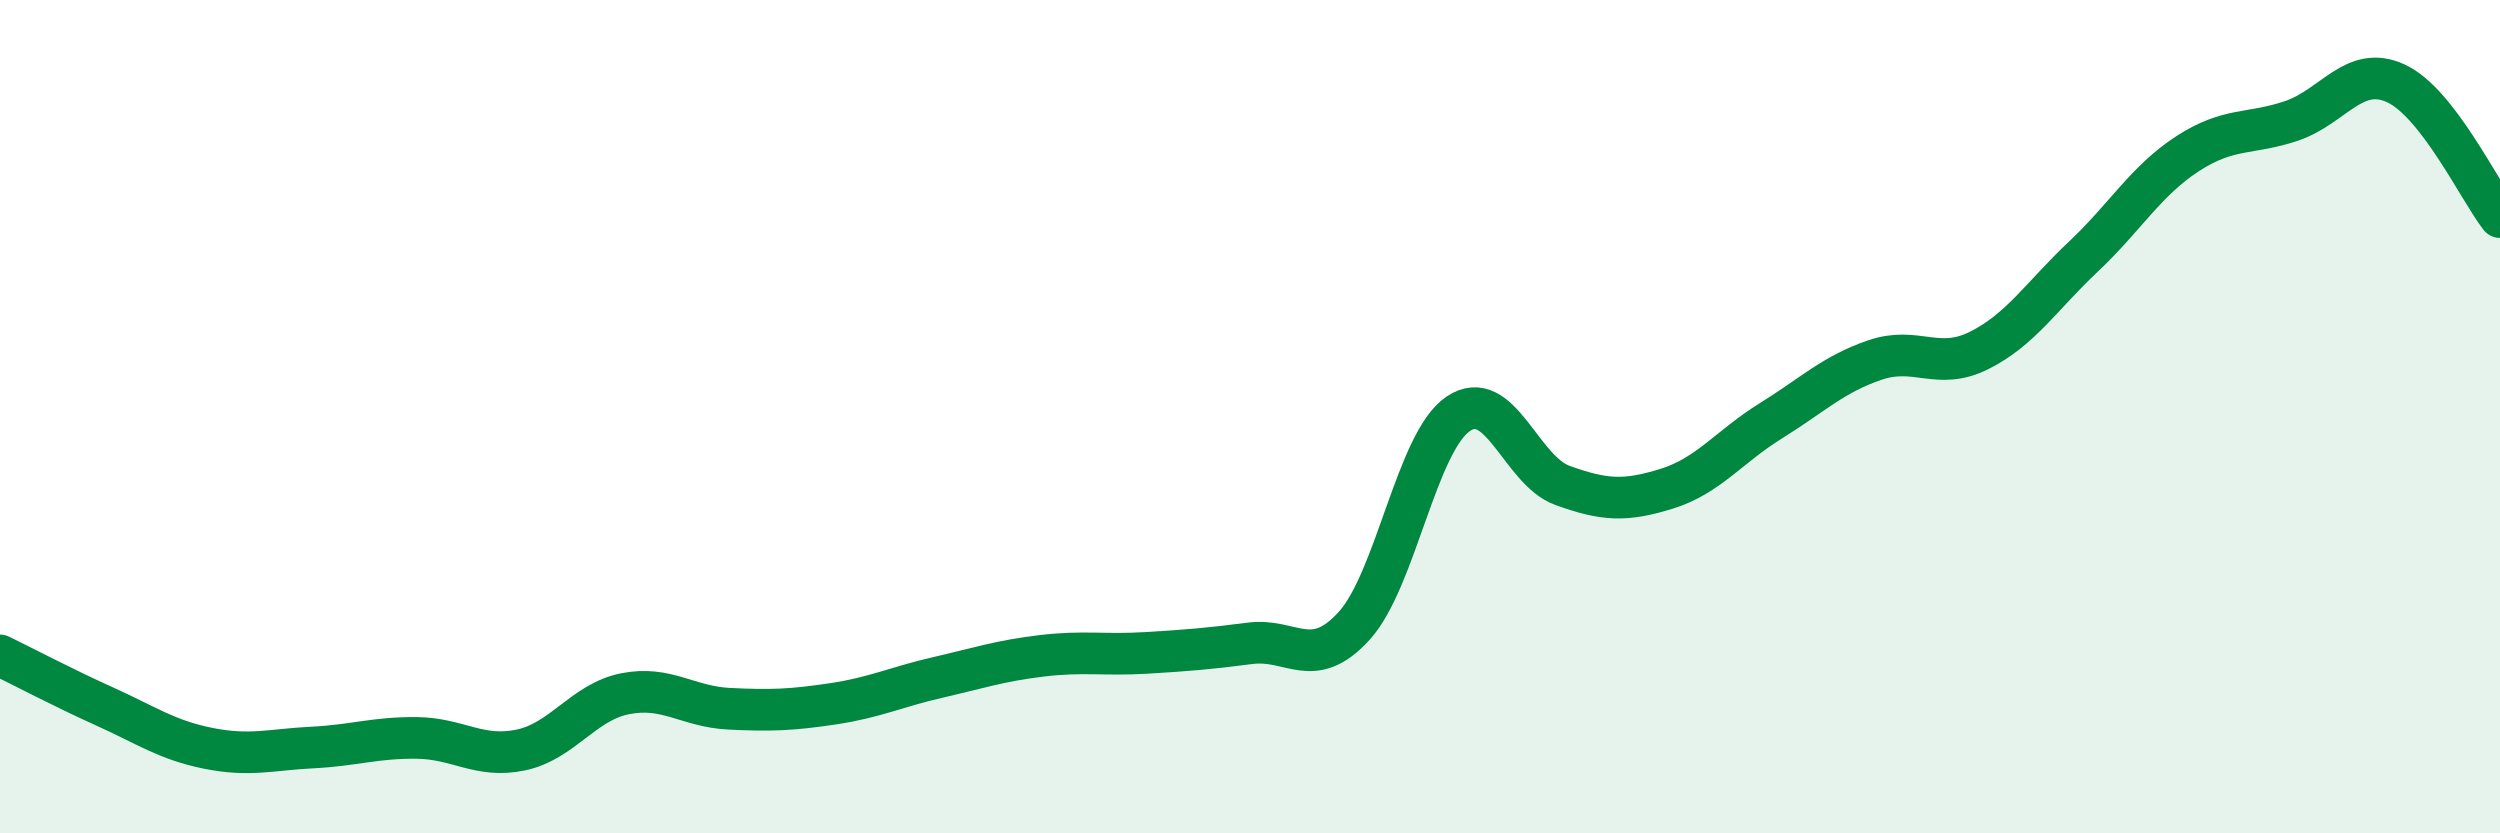
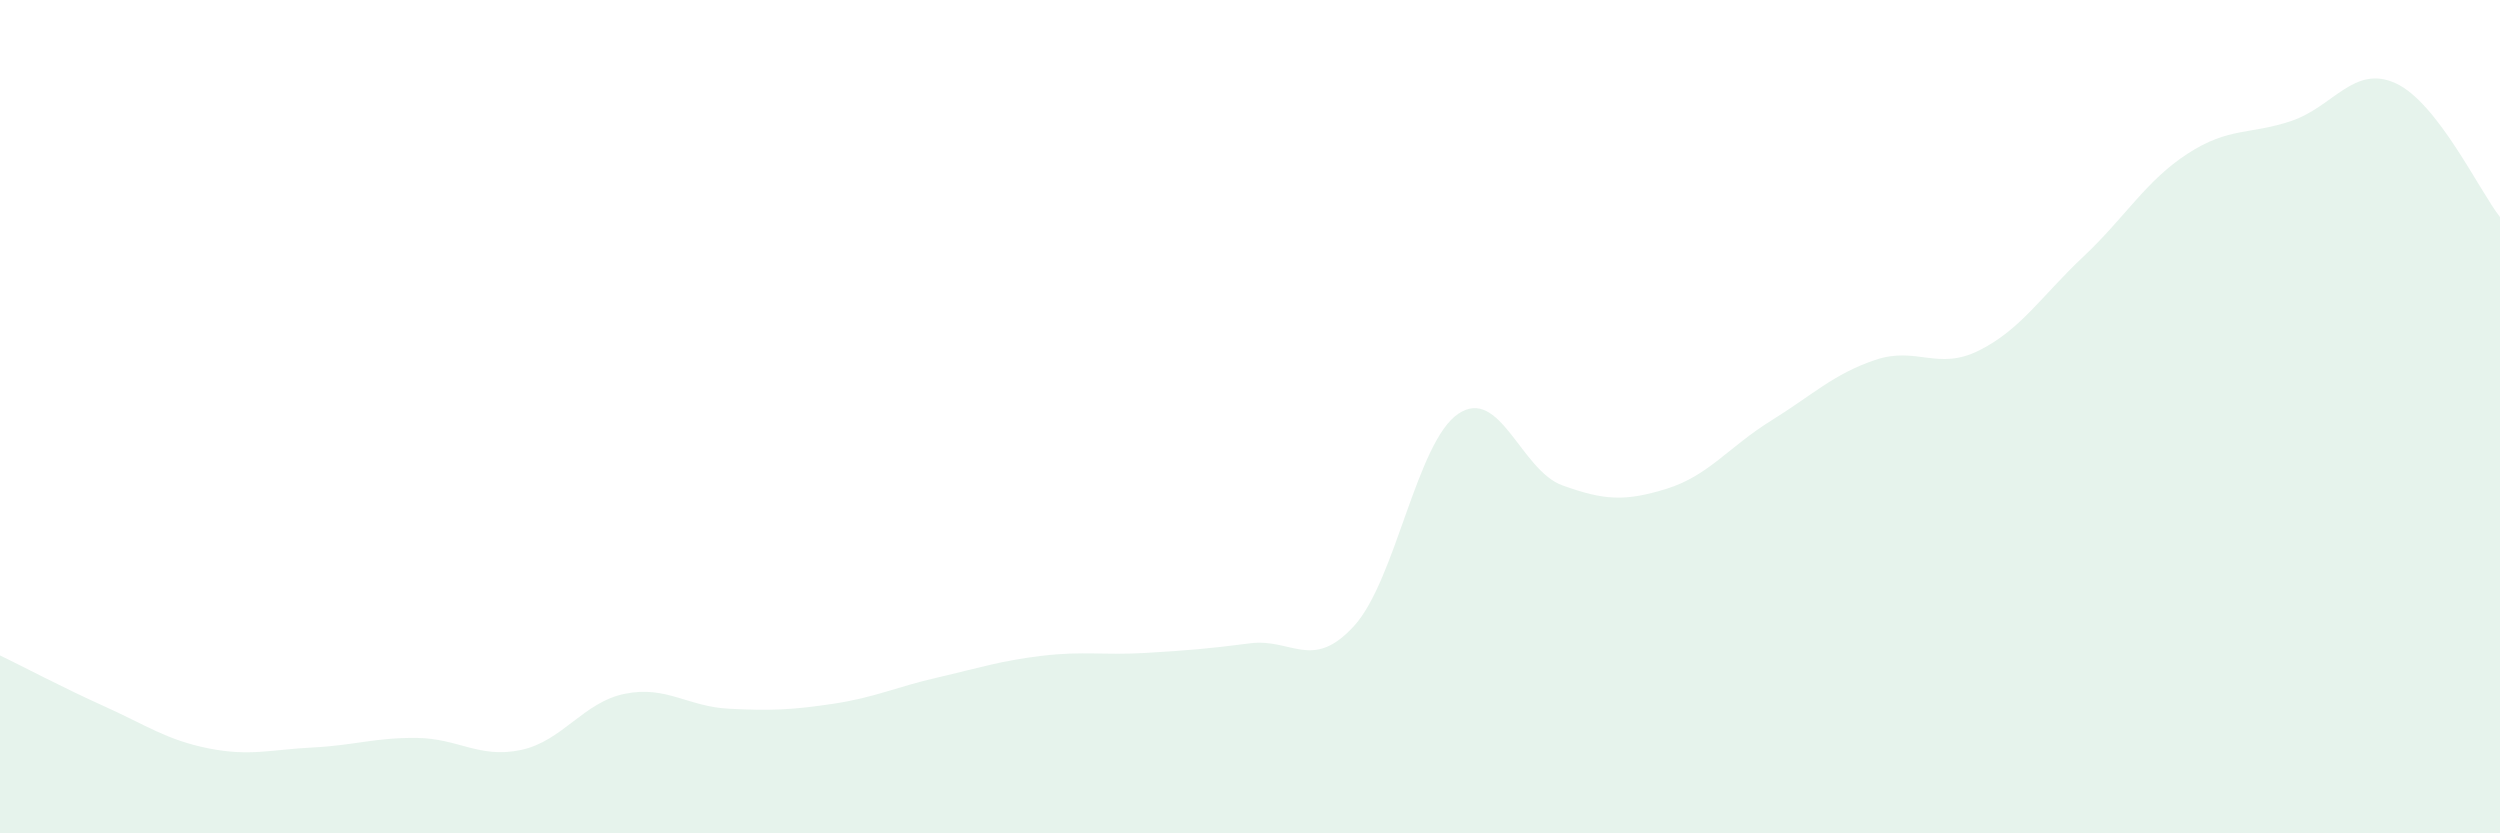
<svg xmlns="http://www.w3.org/2000/svg" width="60" height="20" viewBox="0 0 60 20">
  <path d="M 0,15.73 C 0.5,15.97 1.5,16.5 2.5,16.95 C 3.5,17.4 4,17.76 5,17.96 C 6,18.16 6.5,17.99 7.5,17.94 C 8.5,17.89 9,17.7 10,17.71 C 11,17.72 11.5,18.21 12.5,18 C 13.5,17.79 14,16.85 15,16.65 C 16,16.45 16.5,16.96 17.5,17.01 C 18.5,17.06 19,17.04 20,16.89 C 21,16.74 21.5,16.49 22.5,16.26 C 23.5,16.03 24,15.86 25,15.74 C 26,15.62 26.5,15.73 27.5,15.67 C 28.5,15.61 29,15.57 30,15.44 C 31,15.31 31.5,16.12 32.5,15.02 C 33.5,13.92 34,10.6 35,9.93 C 36,9.26 36.5,11.29 37.5,11.65 C 38.5,12.01 39,12.04 40,11.73 C 41,11.42 41.5,10.72 42.5,10.1 C 43.5,9.48 44,8.98 45,8.64 C 46,8.3 46.5,8.91 47.5,8.41 C 48.5,7.91 49,7.1 50,6.16 C 51,5.22 51.5,4.34 52.5,3.69 C 53.5,3.04 54,3.24 55,2.9 C 56,2.56 56.5,1.54 57.5,2 C 58.5,2.46 59.5,4.57 60,5.21L60 20L0 20Z" fill="#008740" opacity="0.1" stroke-linecap="round" stroke-linejoin="round" />
-   <path d="M 0,15.73 C 0.5,15.97 1.5,16.5 2.5,16.95 C 3.5,17.4 4,17.76 5,17.96 C 6,18.16 6.5,17.99 7.5,17.94 C 8.5,17.89 9,17.7 10,17.71 C 11,17.72 11.5,18.21 12.5,18 C 13.5,17.79 14,16.85 15,16.65 C 16,16.45 16.5,16.96 17.5,17.01 C 18.5,17.06 19,17.04 20,16.89 C 21,16.74 21.5,16.49 22.5,16.26 C 23.5,16.03 24,15.86 25,15.74 C 26,15.62 26.5,15.73 27.5,15.67 C 28.5,15.61 29,15.57 30,15.44 C 31,15.31 31.5,16.12 32.5,15.02 C 33.5,13.92 34,10.6 35,9.93 C 36,9.26 36.5,11.29 37.5,11.65 C 38.5,12.01 39,12.04 40,11.73 C 41,11.42 41.5,10.72 42.5,10.1 C 43.5,9.48 44,8.98 45,8.64 C 46,8.3 46.5,8.91 47.5,8.41 C 48.5,7.91 49,7.1 50,6.16 C 51,5.22 51.5,4.34 52.5,3.69 C 53.5,3.04 54,3.24 55,2.9 C 56,2.56 56.5,1.54 57.5,2 C 58.5,2.46 59.5,4.57 60,5.21" stroke="#008740" stroke-width="1" fill="none" stroke-linecap="round" stroke-linejoin="round" />
</svg>